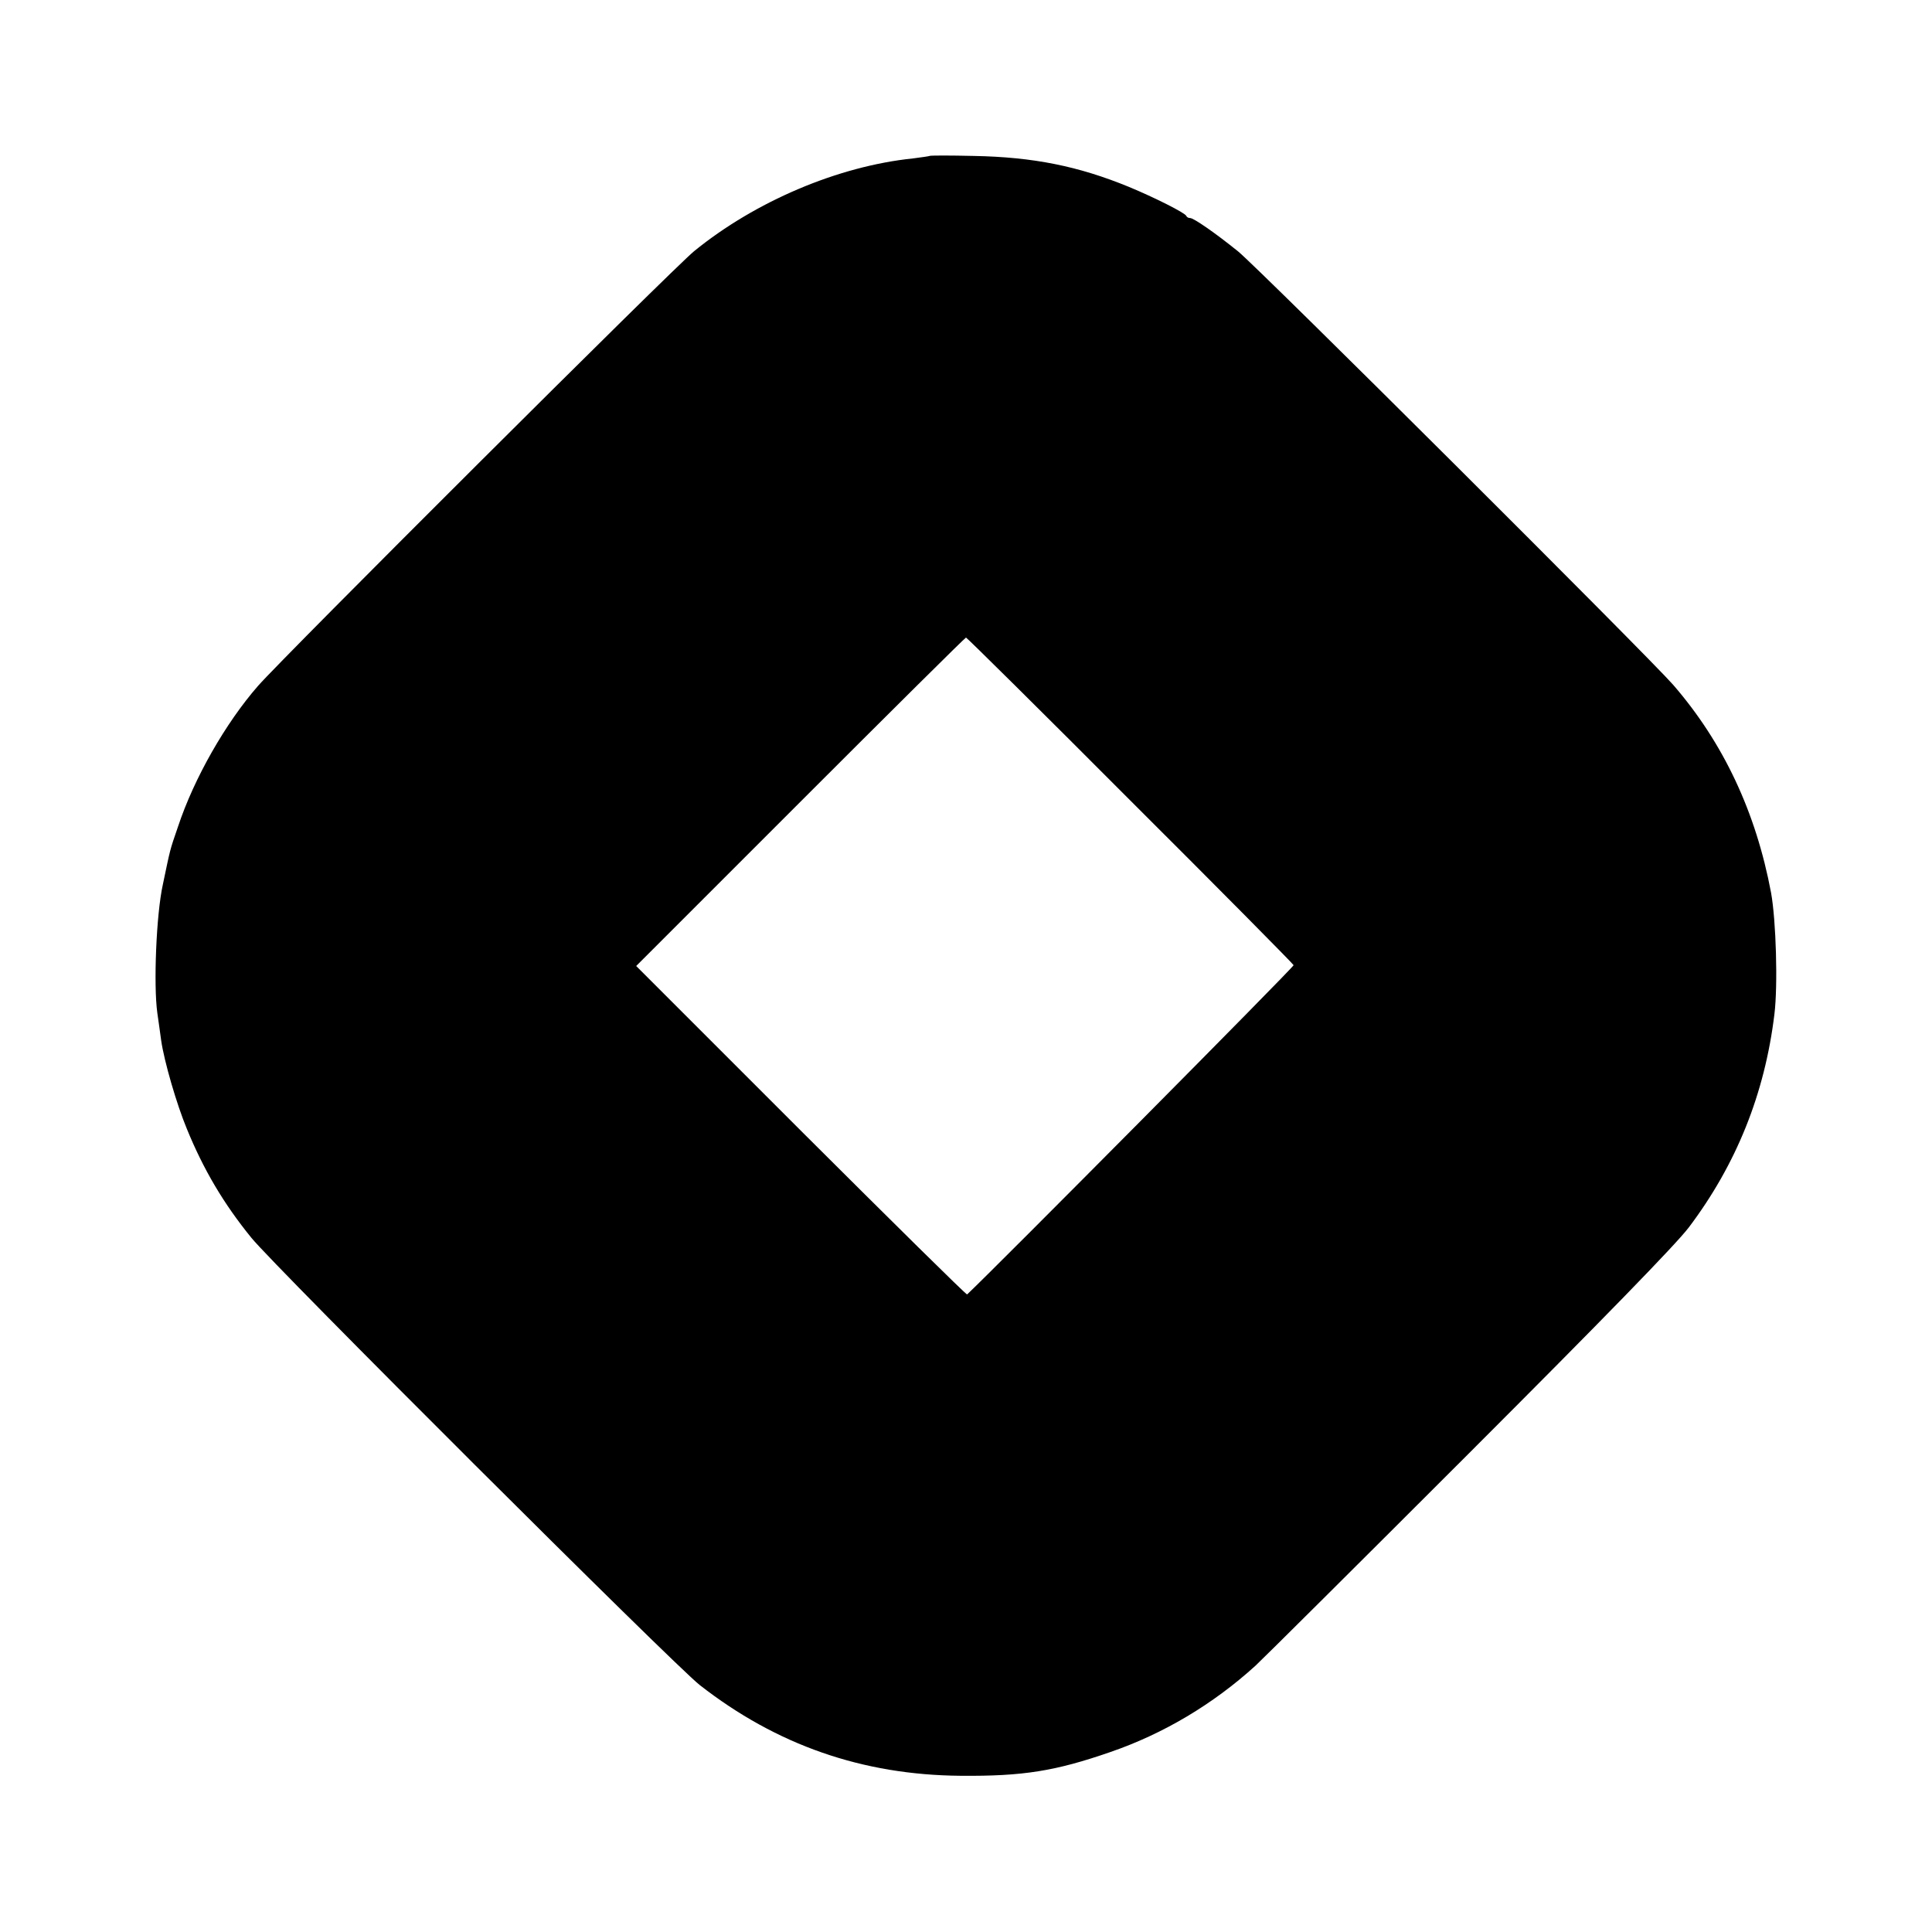
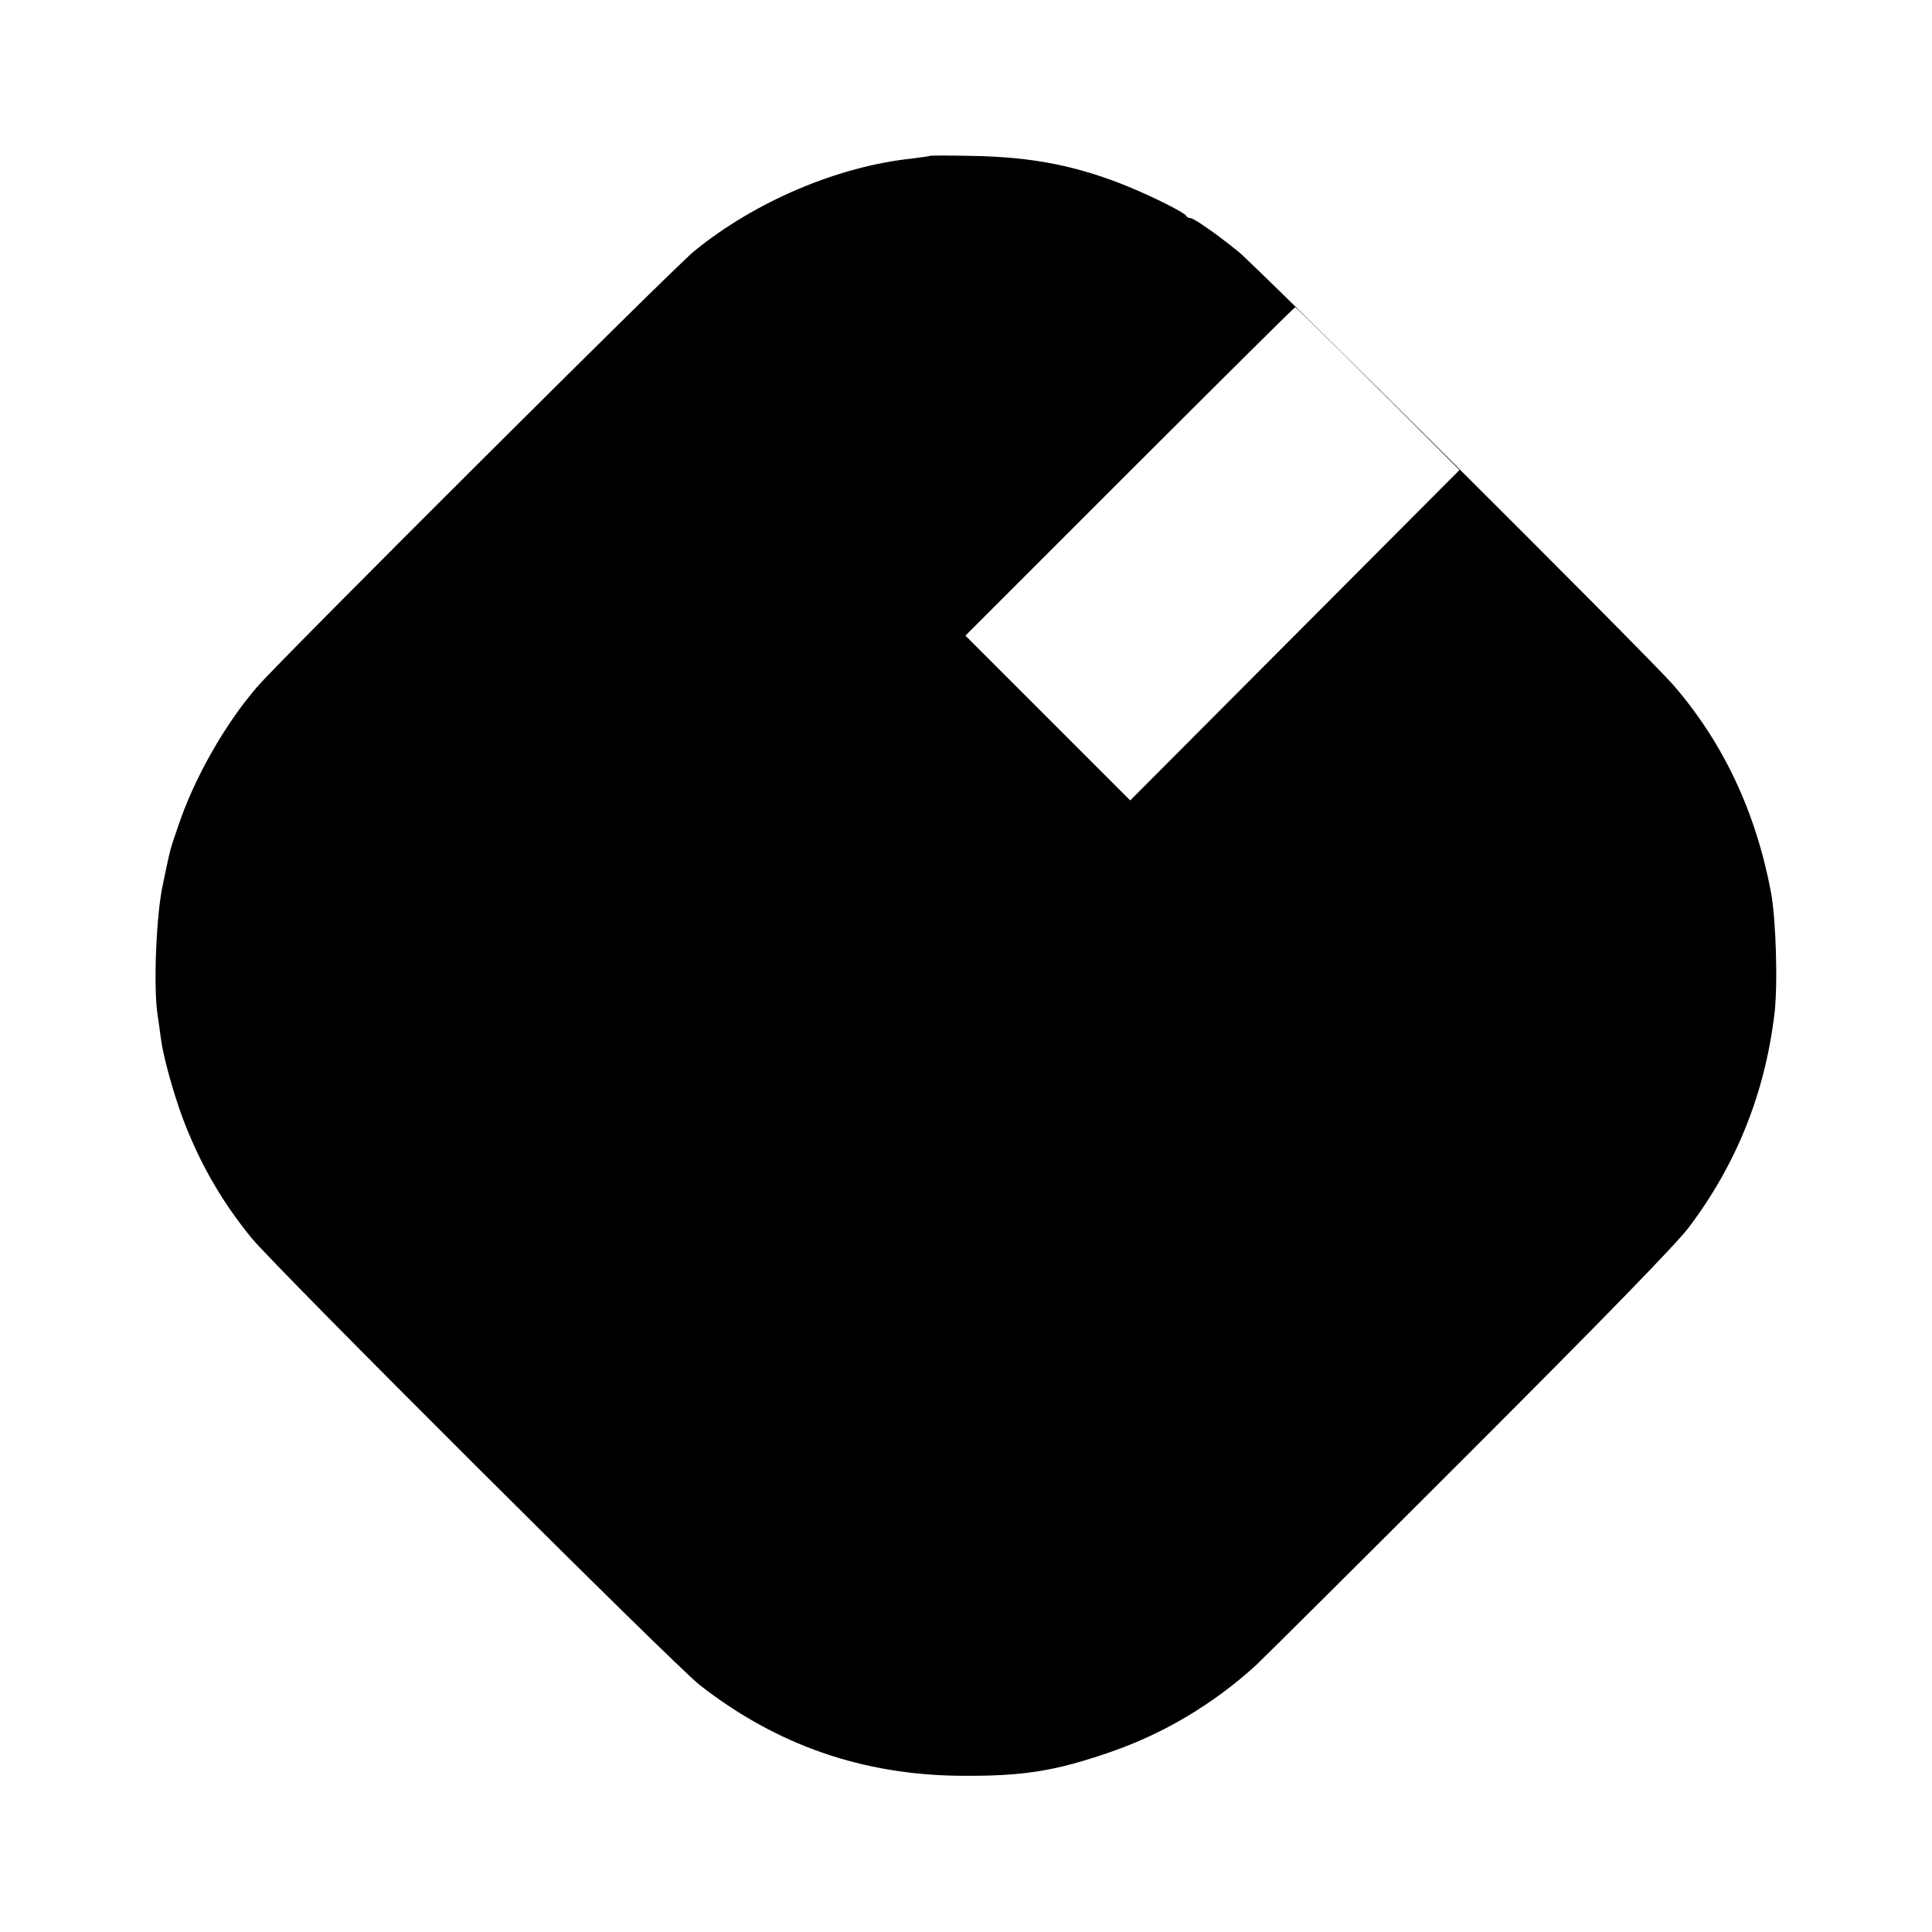
<svg xmlns="http://www.w3.org/2000/svg" version="1.0" width="700pt" height="700pt" viewBox="0 0 700 700" preserveAspectRatio="xMidYMid meet">
  <g transform="translate(0,700) scale(0.1,-0.1)" fill="#000000" stroke="none">
-     <path d="M3368 6435 c-1 -1 -29 -5 -60 -9 -272 -28 -572 -156 -793 -336 -74 -60 -1490 -1472 -1580 -1575 -118 -135 -232 -335 -290 -510 -31 -90 -27 -77 -55 -210 -24 -109 -34 -364 -20 -465 4 -30 11 -75 14 -100 11 -76 56 -231 93 -320 60 -147 133 -271 234 -395 84 -104 1531 -1547 1624 -1620 279 -218 590 -326 945 -329 227 -2 344 17 543 86 192 66 372 173 526 313 24 22 372 368 772 768 489 489 751 758 798 820 172 228 275 484 310 772 13 105 6 340 -12 440 -55 293 -173 544 -355 754 -93 106 -1501 1509 -1576 1570 -83 67 -161 121 -174 121 -6 0 -12 3 -14 8 -5 11 -114 66 -208 105 -183 75 -346 108 -562 112 -86 2 -158 2 -160 0z m727 -2335 c325 -324 591 -593 592 -597 2 -6 -1093 -1109 -1183 -1193 -3 -2 -273 265 -602 593 l-597 597 595 595 c327 327 597 595 600 595 3 0 271 -265 595 -590z" />
+     <path d="M3368 6435 c-1 -1 -29 -5 -60 -9 -272 -28 -572 -156 -793 -336 -74 -60 -1490 -1472 -1580 -1575 -118 -135 -232 -335 -290 -510 -31 -90 -27 -77 -55 -210 -24 -109 -34 -364 -20 -465 4 -30 11 -75 14 -100 11 -76 56 -231 93 -320 60 -147 133 -271 234 -395 84 -104 1531 -1547 1624 -1620 279 -218 590 -326 945 -329 227 -2 344 17 543 86 192 66 372 173 526 313 24 22 372 368 772 768 489 489 751 758 798 820 172 228 275 484 310 772 13 105 6 340 -12 440 -55 293 -173 544 -355 754 -93 106 -1501 1509 -1576 1570 -83 67 -161 121 -174 121 -6 0 -12 3 -14 8 -5 11 -114 66 -208 105 -183 75 -346 108 -562 112 -86 2 -158 2 -160 0z m727 -2335 l-597 597 595 595 c327 327 597 595 600 595 3 0 271 -265 595 -590z" />
  </g>
</svg>